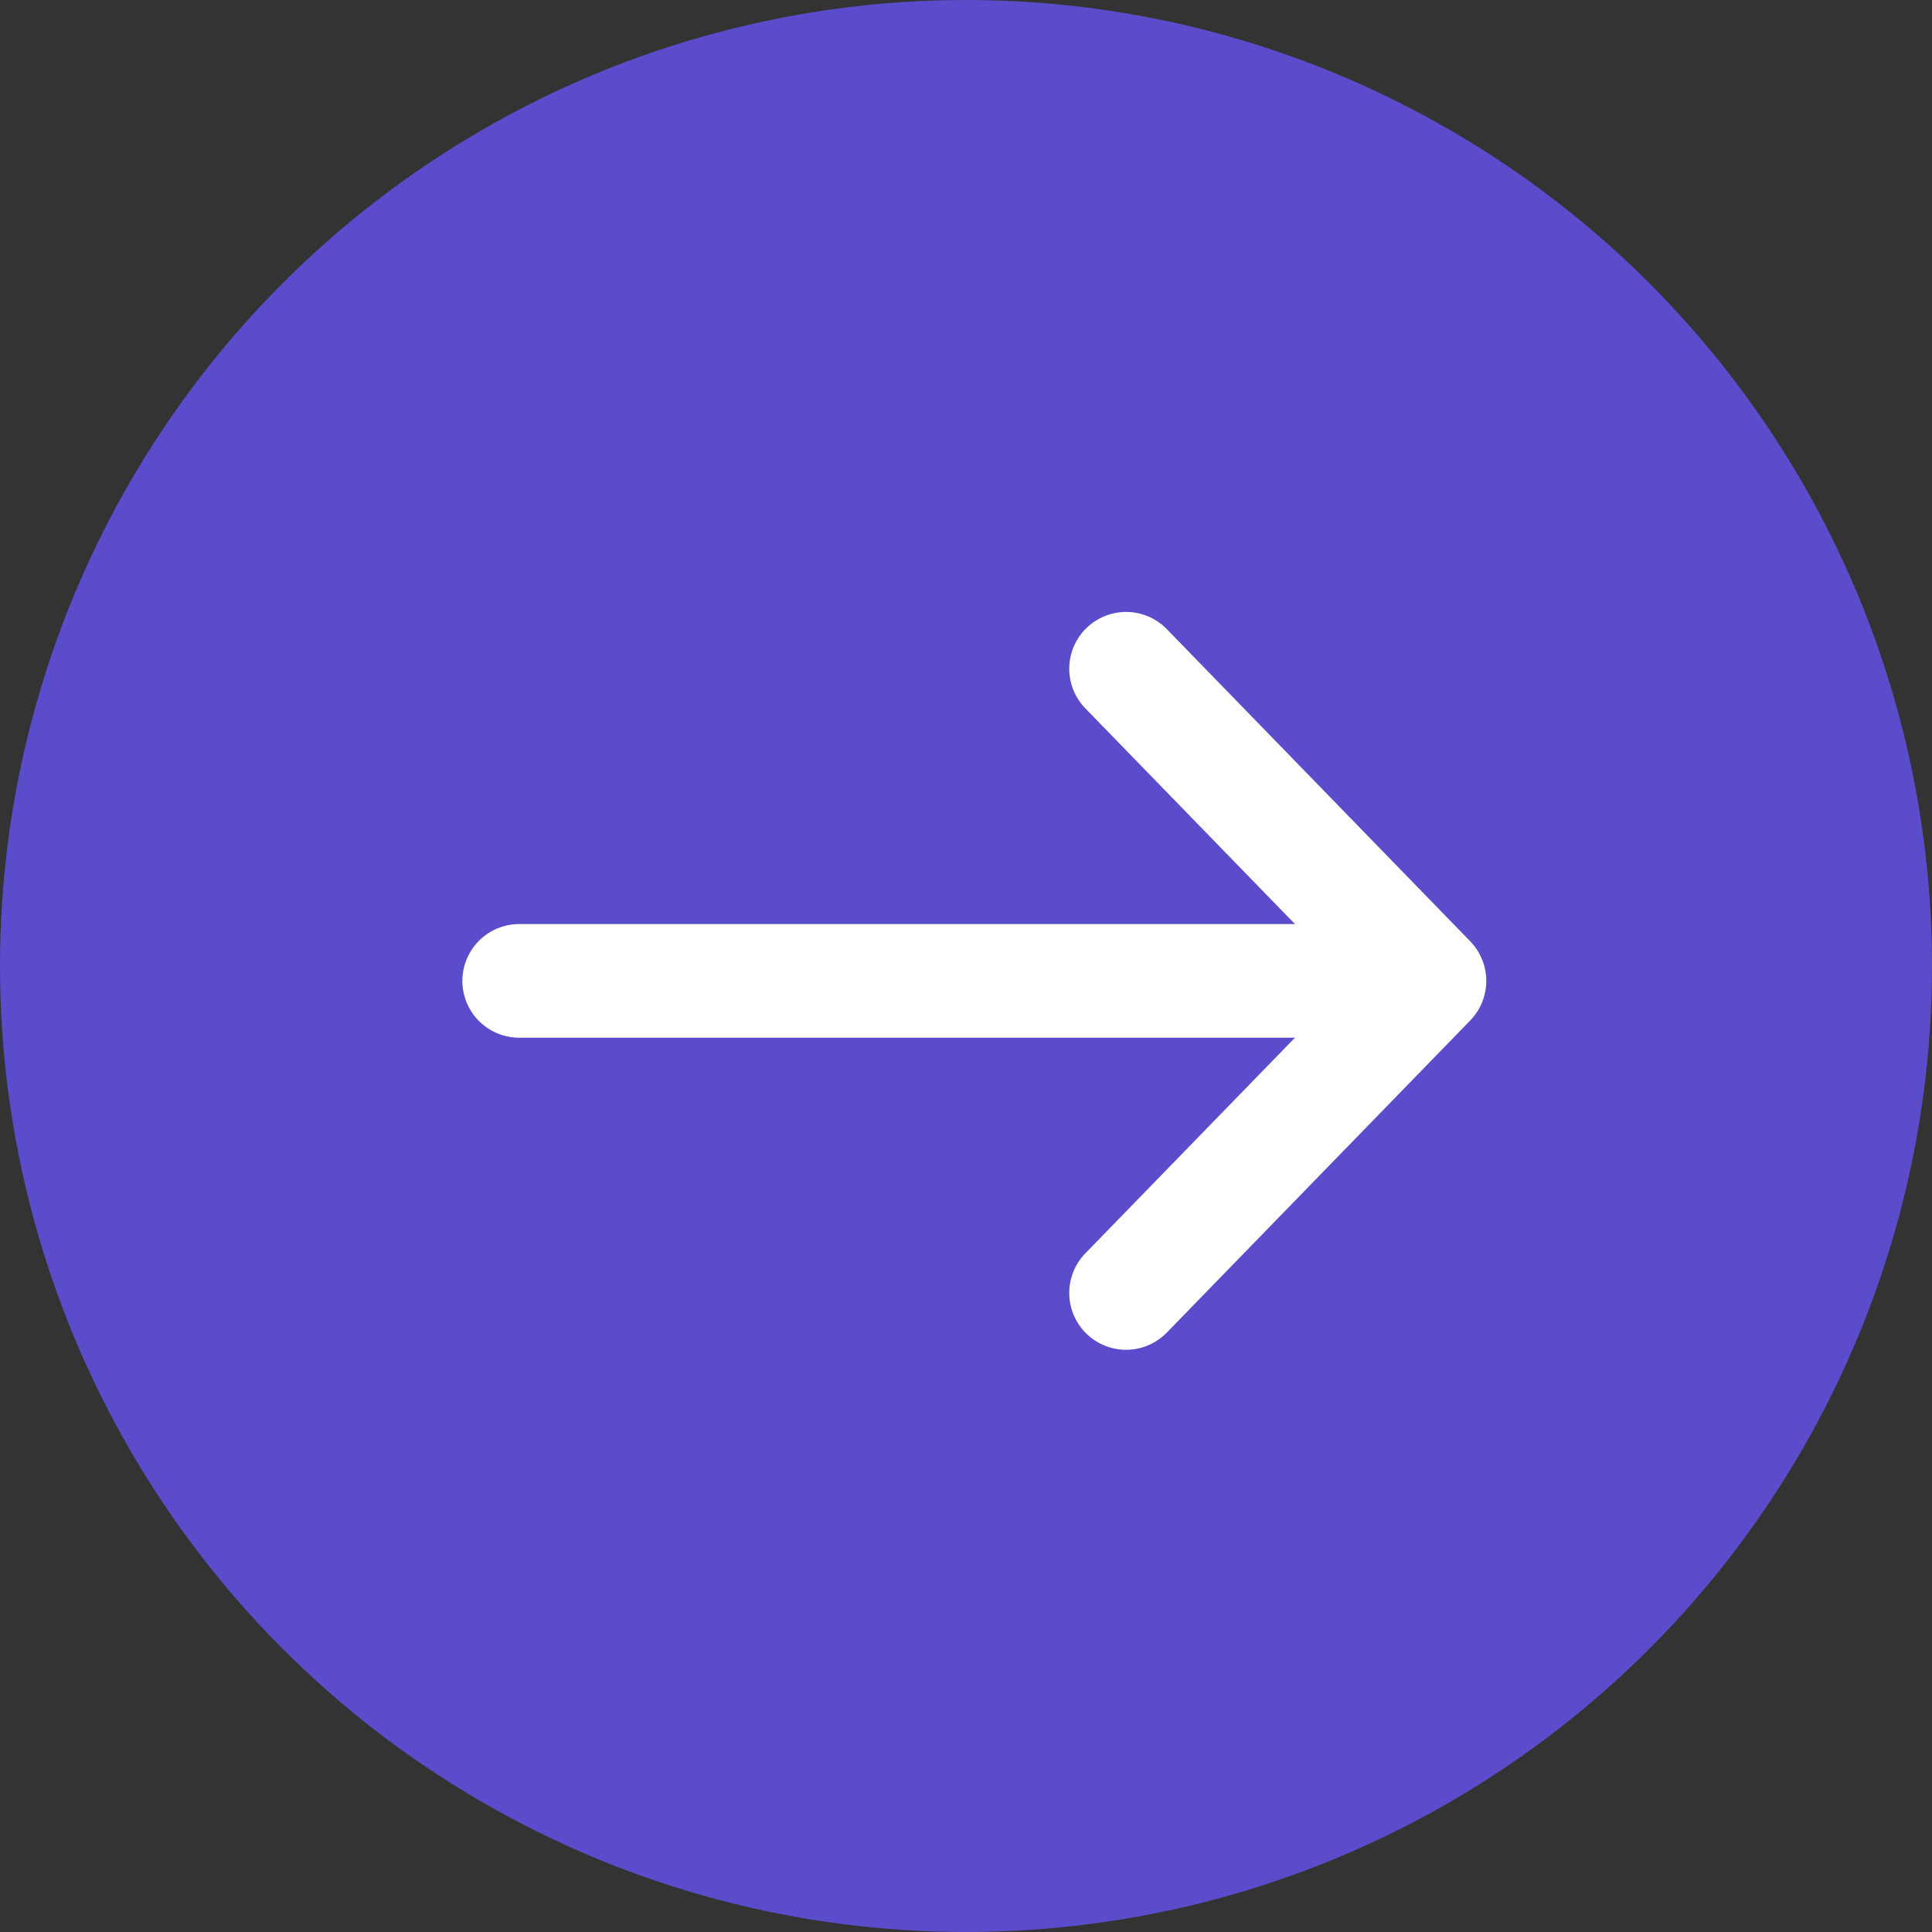
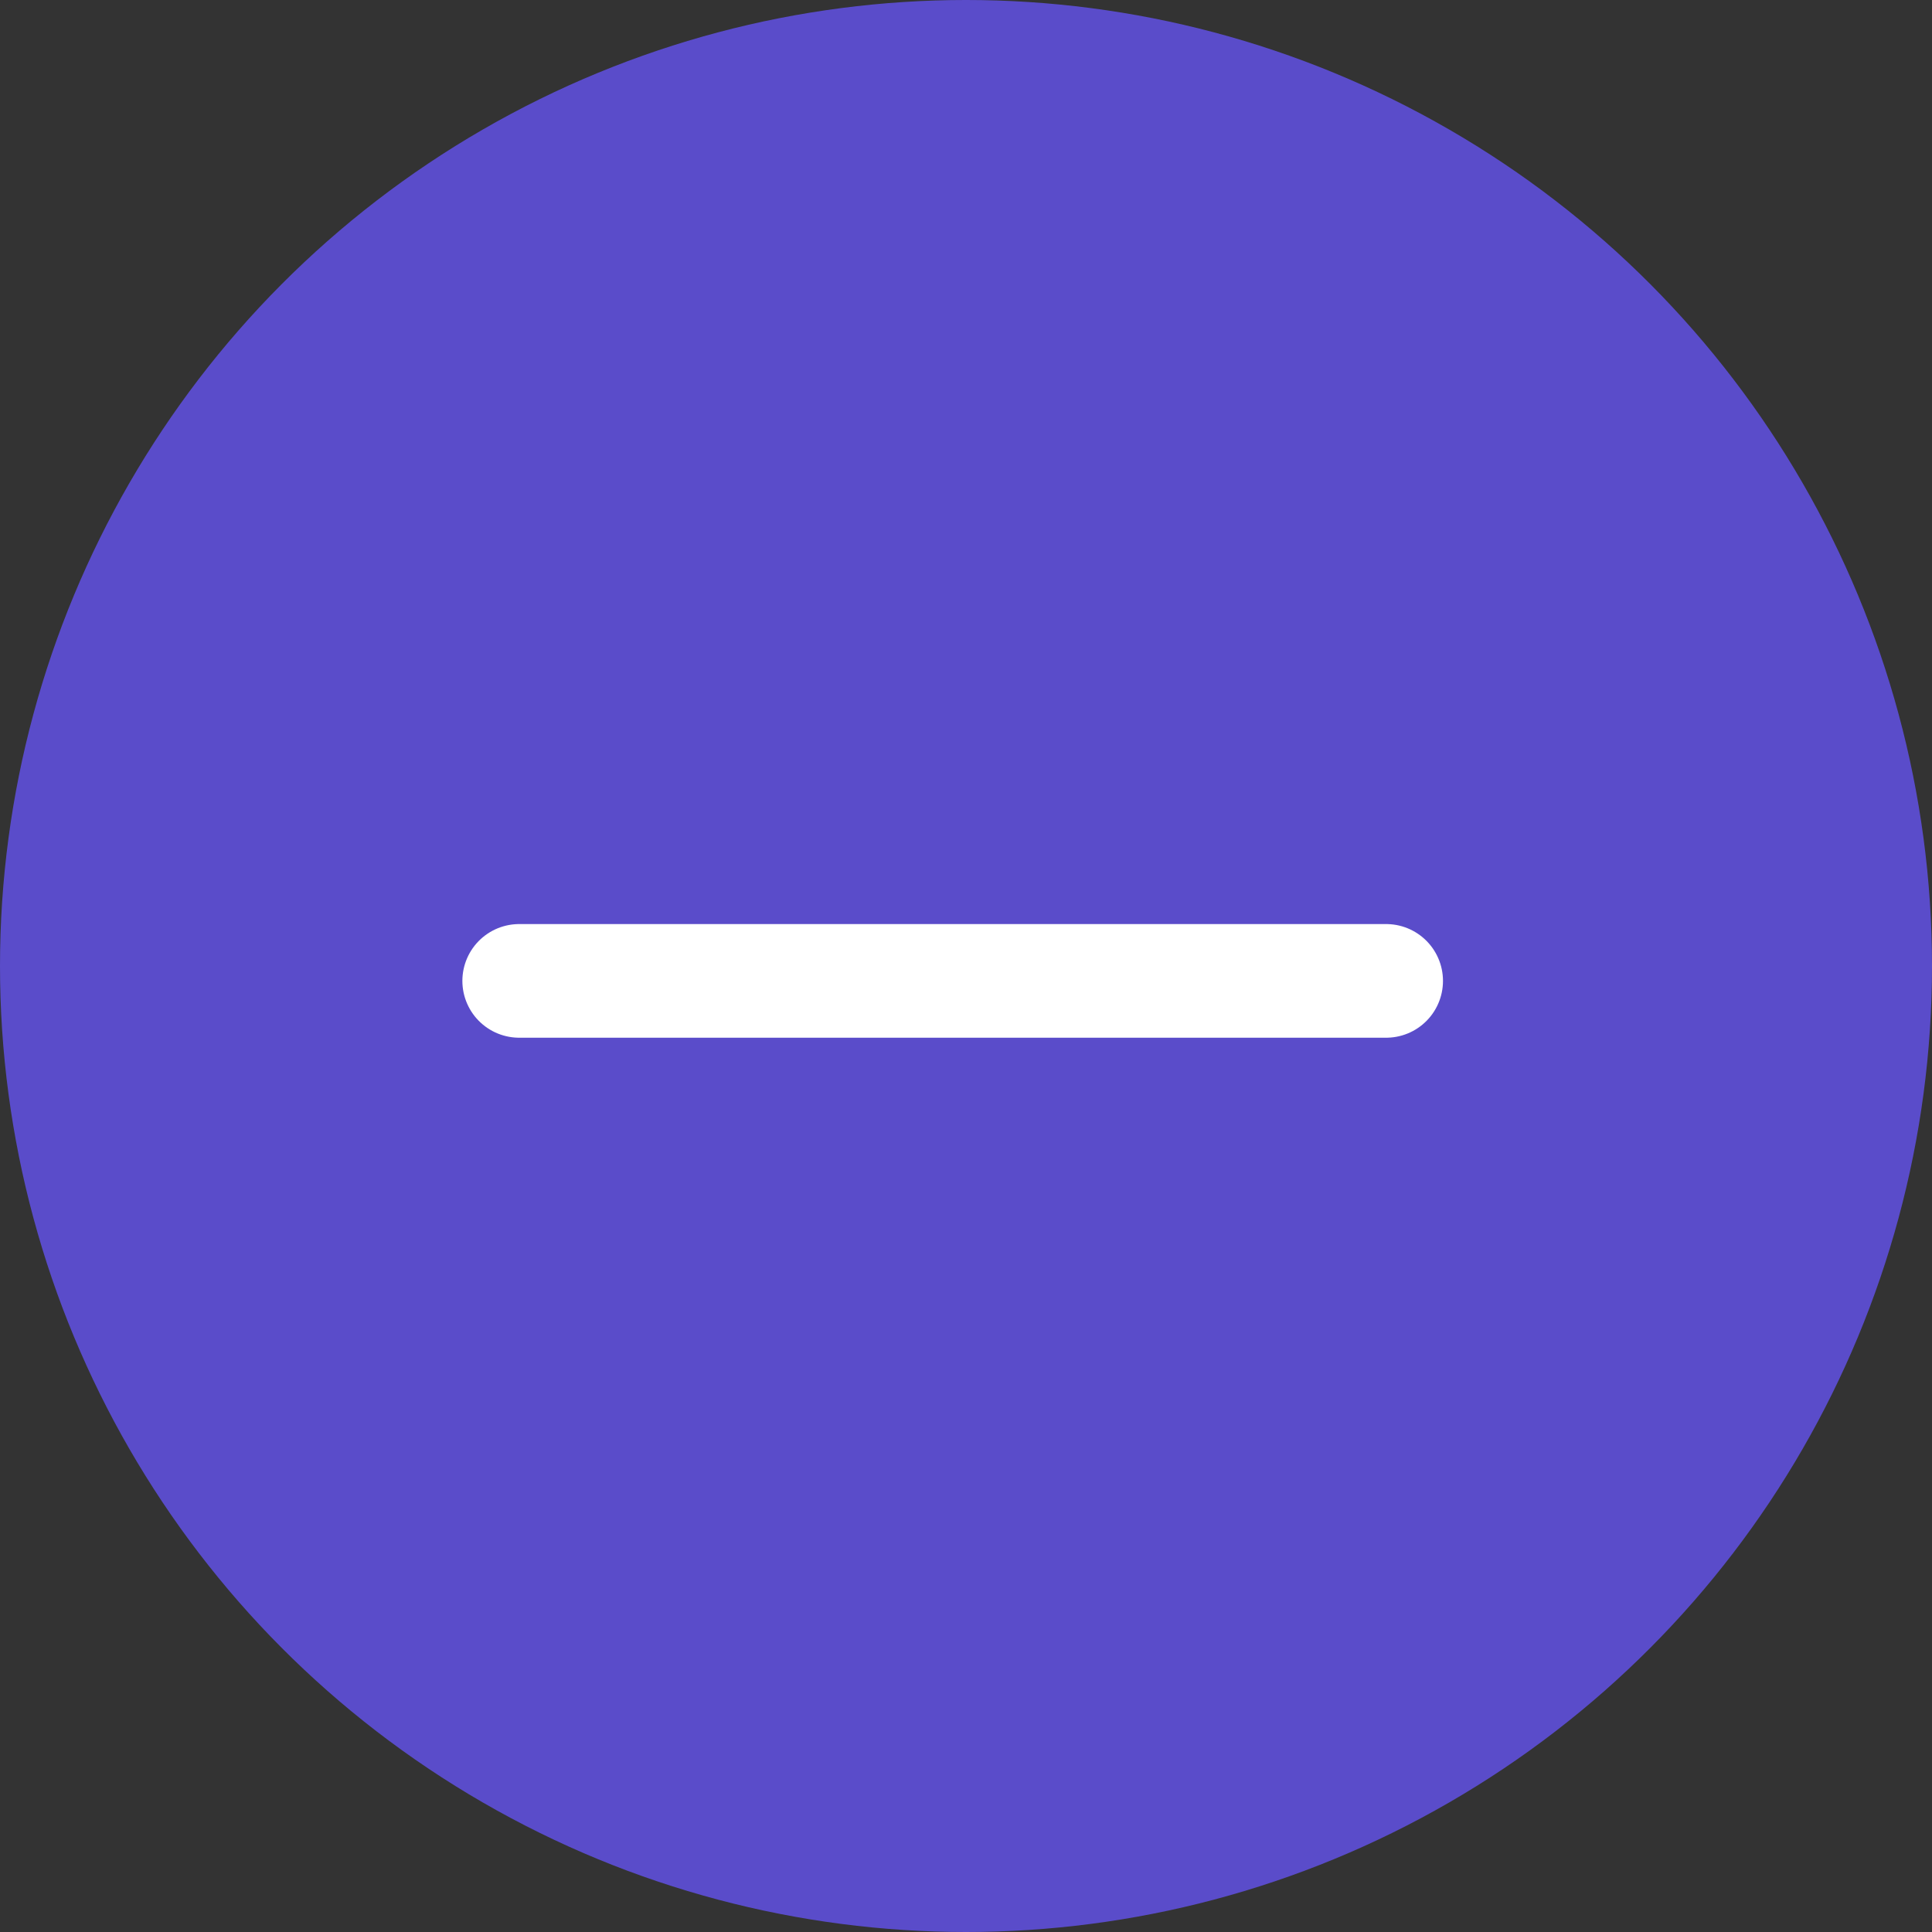
<svg xmlns="http://www.w3.org/2000/svg" width="34" height="34" viewBox="0 0 34 34" fill="none">
  <rect x="0" y="0" width="34" height="34" fill="#333333" stroke="none" />
  <circle cx="17" cy="17" r="17" fill="#5A4CCA" />
  <path d="M9.137 17.262L24.394 17.262" stroke="white" stroke-width="2" stroke-linecap="round" stroke-linejoin="round" />
-   <path d="M19.817 11.769L25.156 17.262L19.817 22.754" stroke="white" stroke-width="2" stroke-linecap="round" stroke-linejoin="round" />
</svg>